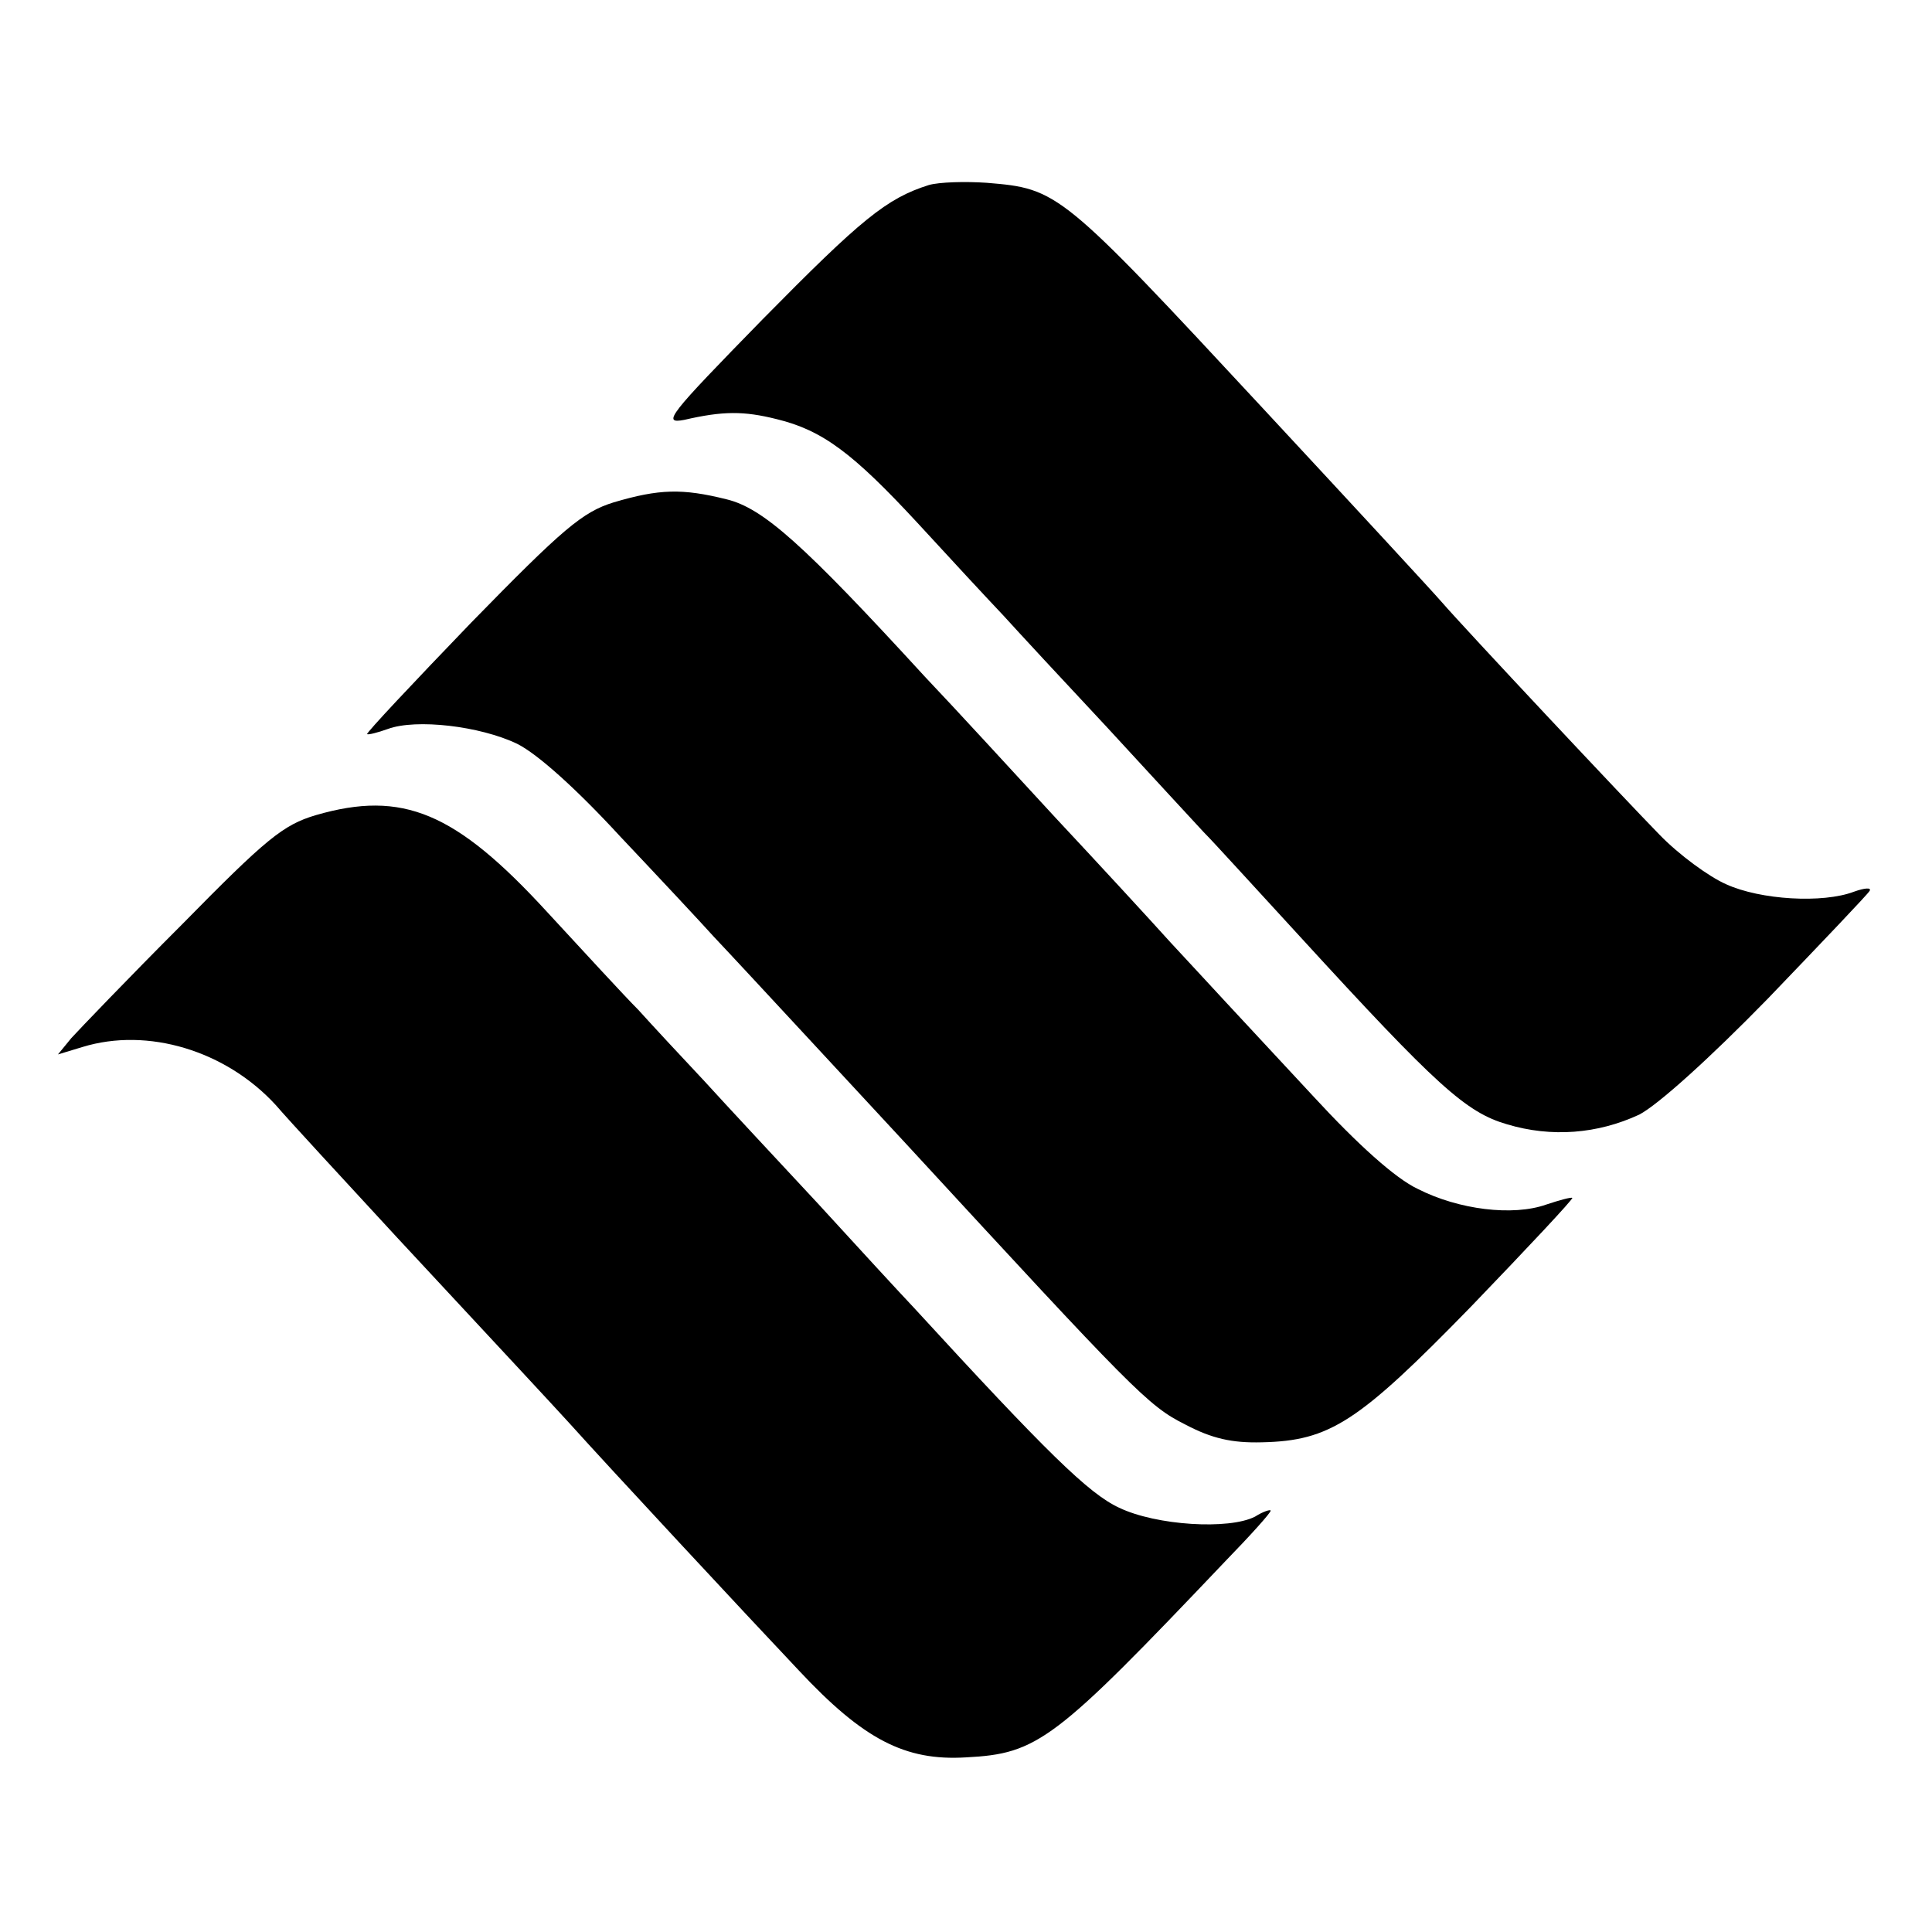
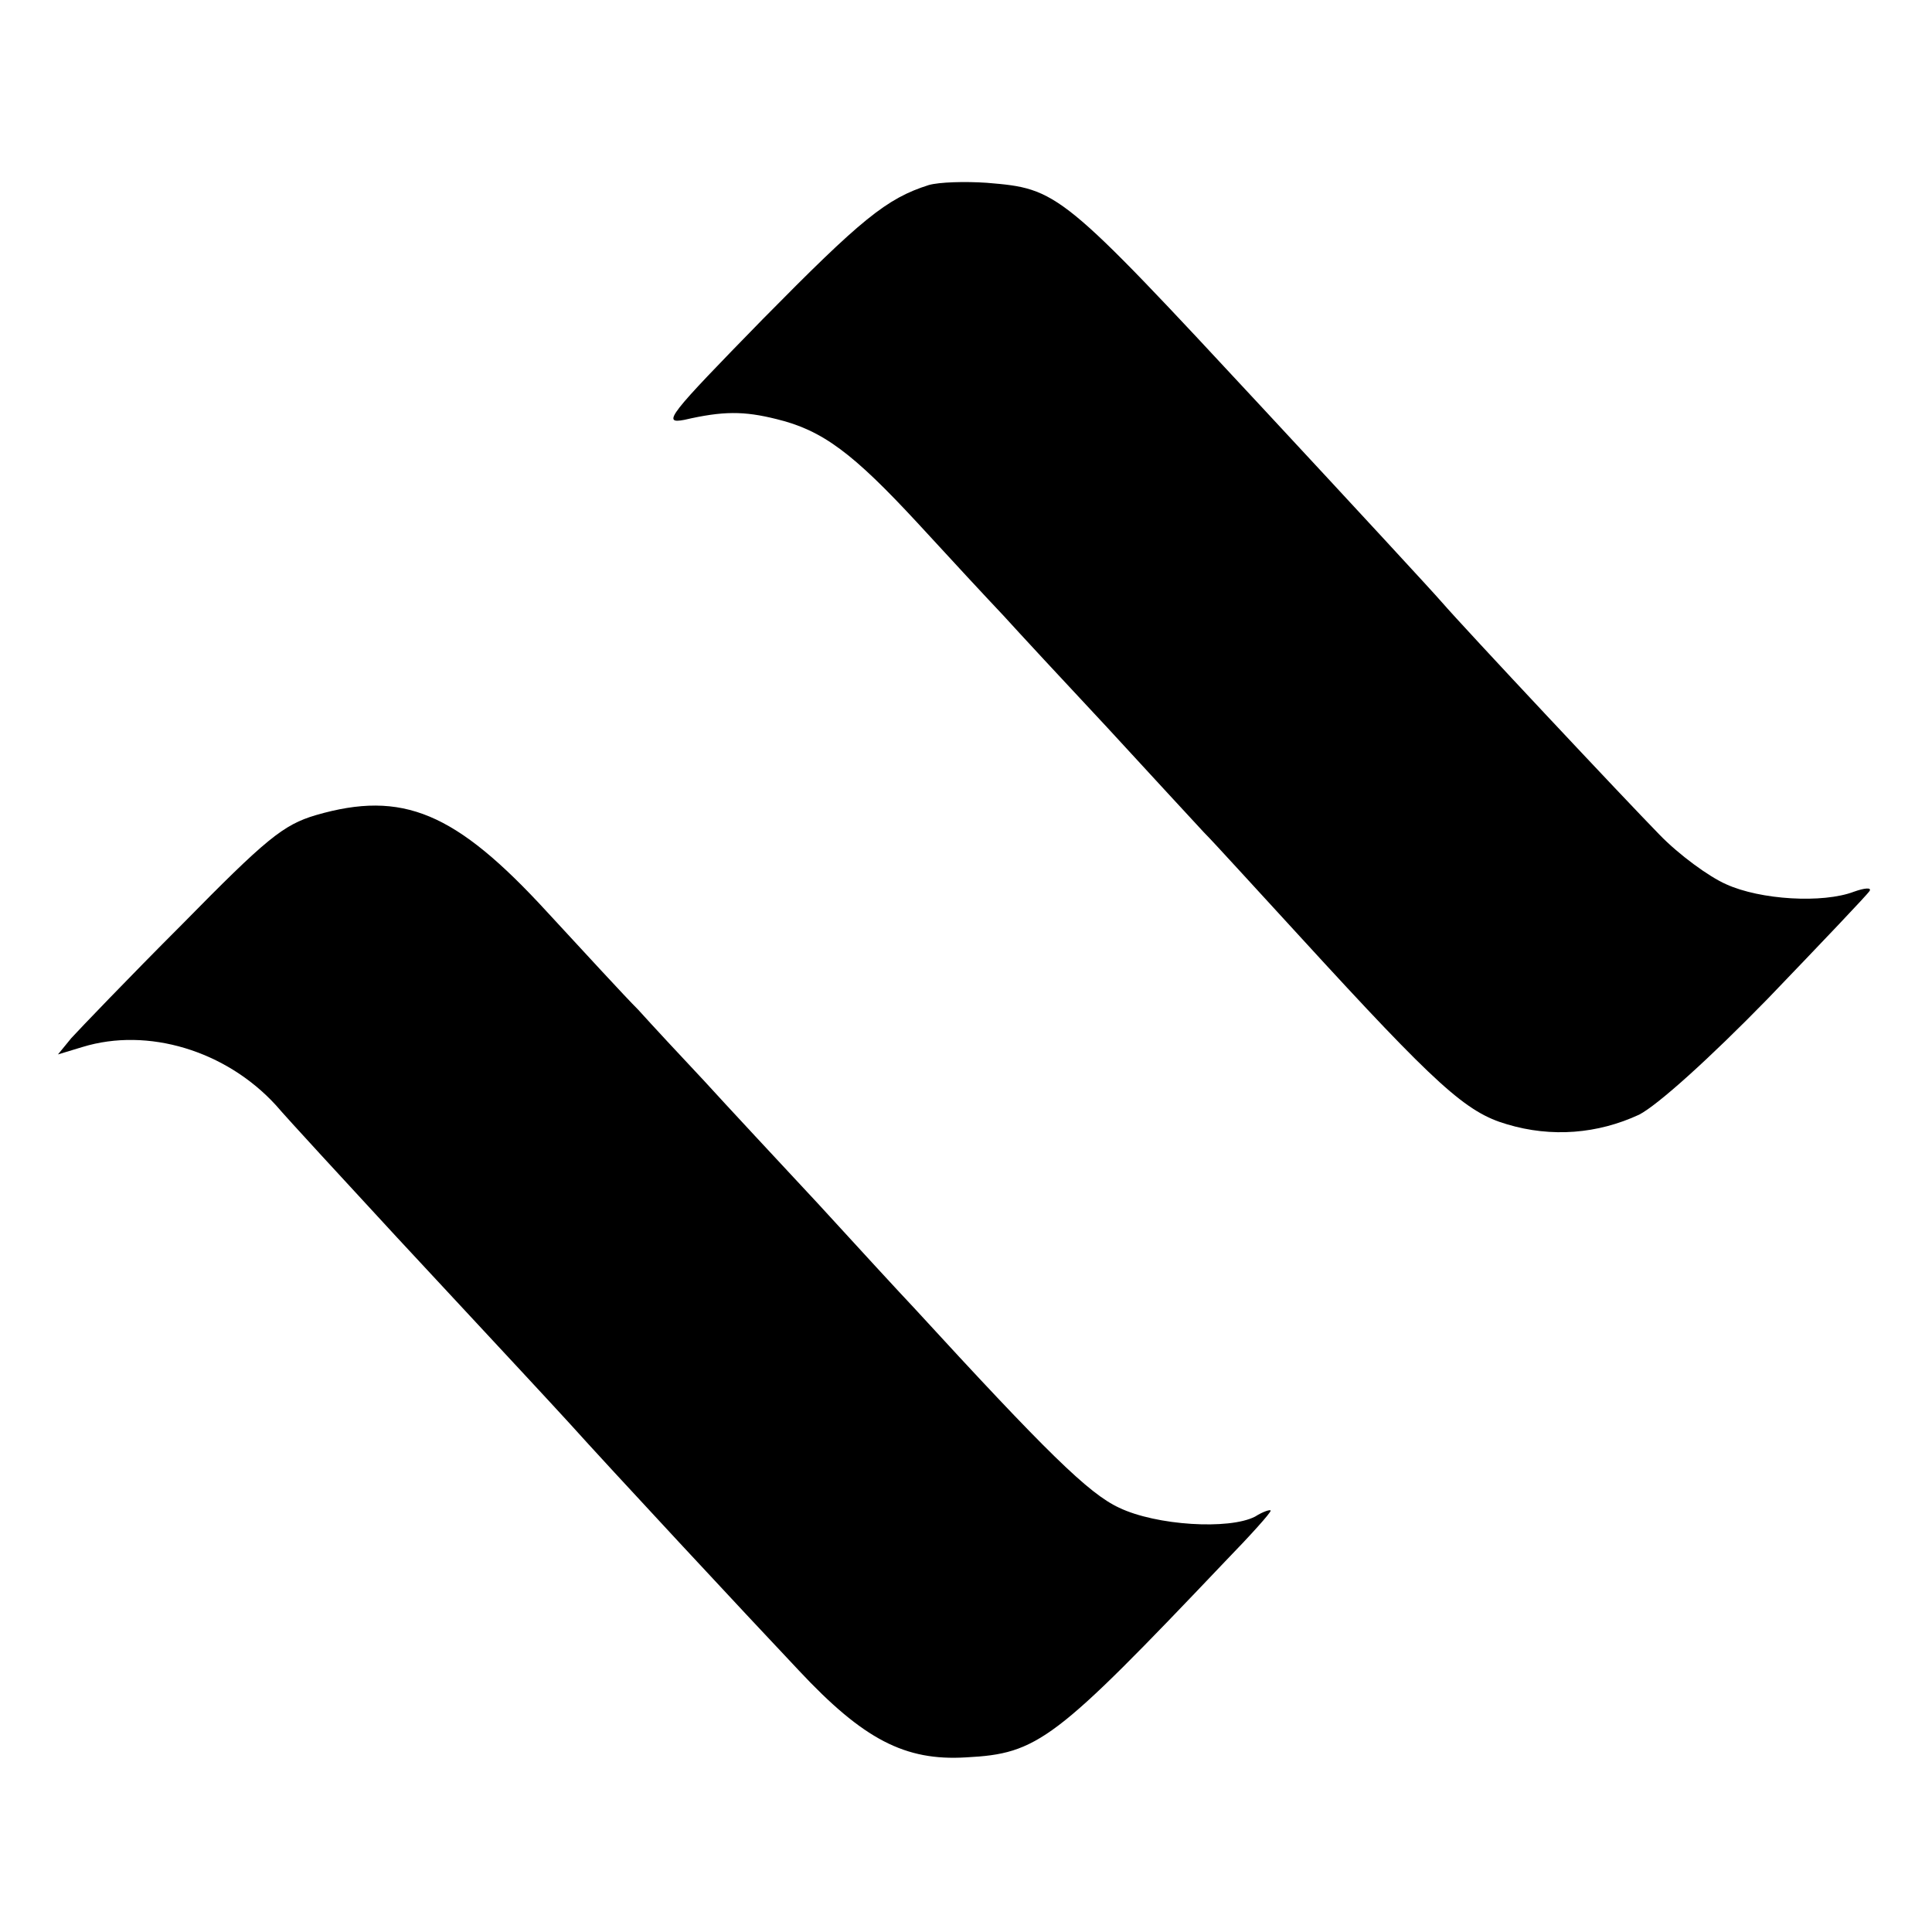
<svg xmlns="http://www.w3.org/2000/svg" version="1.0" width="260pt" height="260pt" viewBox="0 0 260 260" preserveAspectRatio="xMidYMid meet">
  <g transform="translate(0,260) scale(0.1,-0.1)" fill="#000000" stroke="none">
    <path d="M1250 2351 c-57 -18 -91 -46 -224 -181 -126 -129 -136 -141 -105 -135 52 12 80 12 124 1 62 -15 103 -46 190 -140 44 -48 96 -104 115 -124 19 -21 82 -89 140 -151 58 -63 116 -126 130 -141 14 -14 72 -78 130 -141 184 -201 223 -236 278 -252 60 -18 122 -13 178 13 25 13 94 75 173 156 72 75 134 140 137 145 3 5 -7 4 -21 -1 -42 -16 -126 -11 -172 10 -23 10 -64 40 -90 67 -46 47 -260 275 -293 313 -13 15 -110 120 -240 260 -273 294 -276 296 -372 304 -29 2 -64 1 -78 -3z" />
-     <path d="M826 1924 c-42 -13 -68 -35 -192 -162 -78 -81 -141 -148 -140 -150 2 -1 14 2 28 7 38 14 124 4 174 -20 28 -14 81 -62 138 -124 52 -55 109 -116 127 -136 37 -39 218 -235 259 -279 306 -332 325 -352 375 -377 36 -19 63 -25 103 -24 92 2 130 27 282 183 76 79 137 144 136 146 -2 1 -17 -3 -35 -9 -45 -16 -118 -7 -173 21 -30 14 -81 60 -140 124 -51 55 -104 112 -118 127 -14 15 -47 51 -75 81 -27 30 -97 106 -155 168 -58 63 -136 148 -175 189 -164 179 -218 227 -267 239 -60 15 -91 14 -152 -4z" />
    <path d="M425 1503 c-44 -13 -67 -32 -180 -147 -72 -72 -138 -141 -149 -153 l-18 -22 33 10 c88 27 193 -5 260 -78 18 -21 92 -101 163 -178 172 -185 199 -214 232 -250 53 -59 240 -260 309 -333 87 -93 143 -122 225 -117 97 5 119 22 349 264 34 35 61 65 61 68 0 2 -10 -1 -21 -8 -35 -18 -133 -12 -183 12 -41 19 -98 75 -276 269 -18 19 -76 82 -129 140 -54 58 -123 132 -153 165 -31 33 -71 76 -89 96 -19 19 -74 79 -123 132 -123 134 -194 164 -311 130z" />
  </g>
</svg>